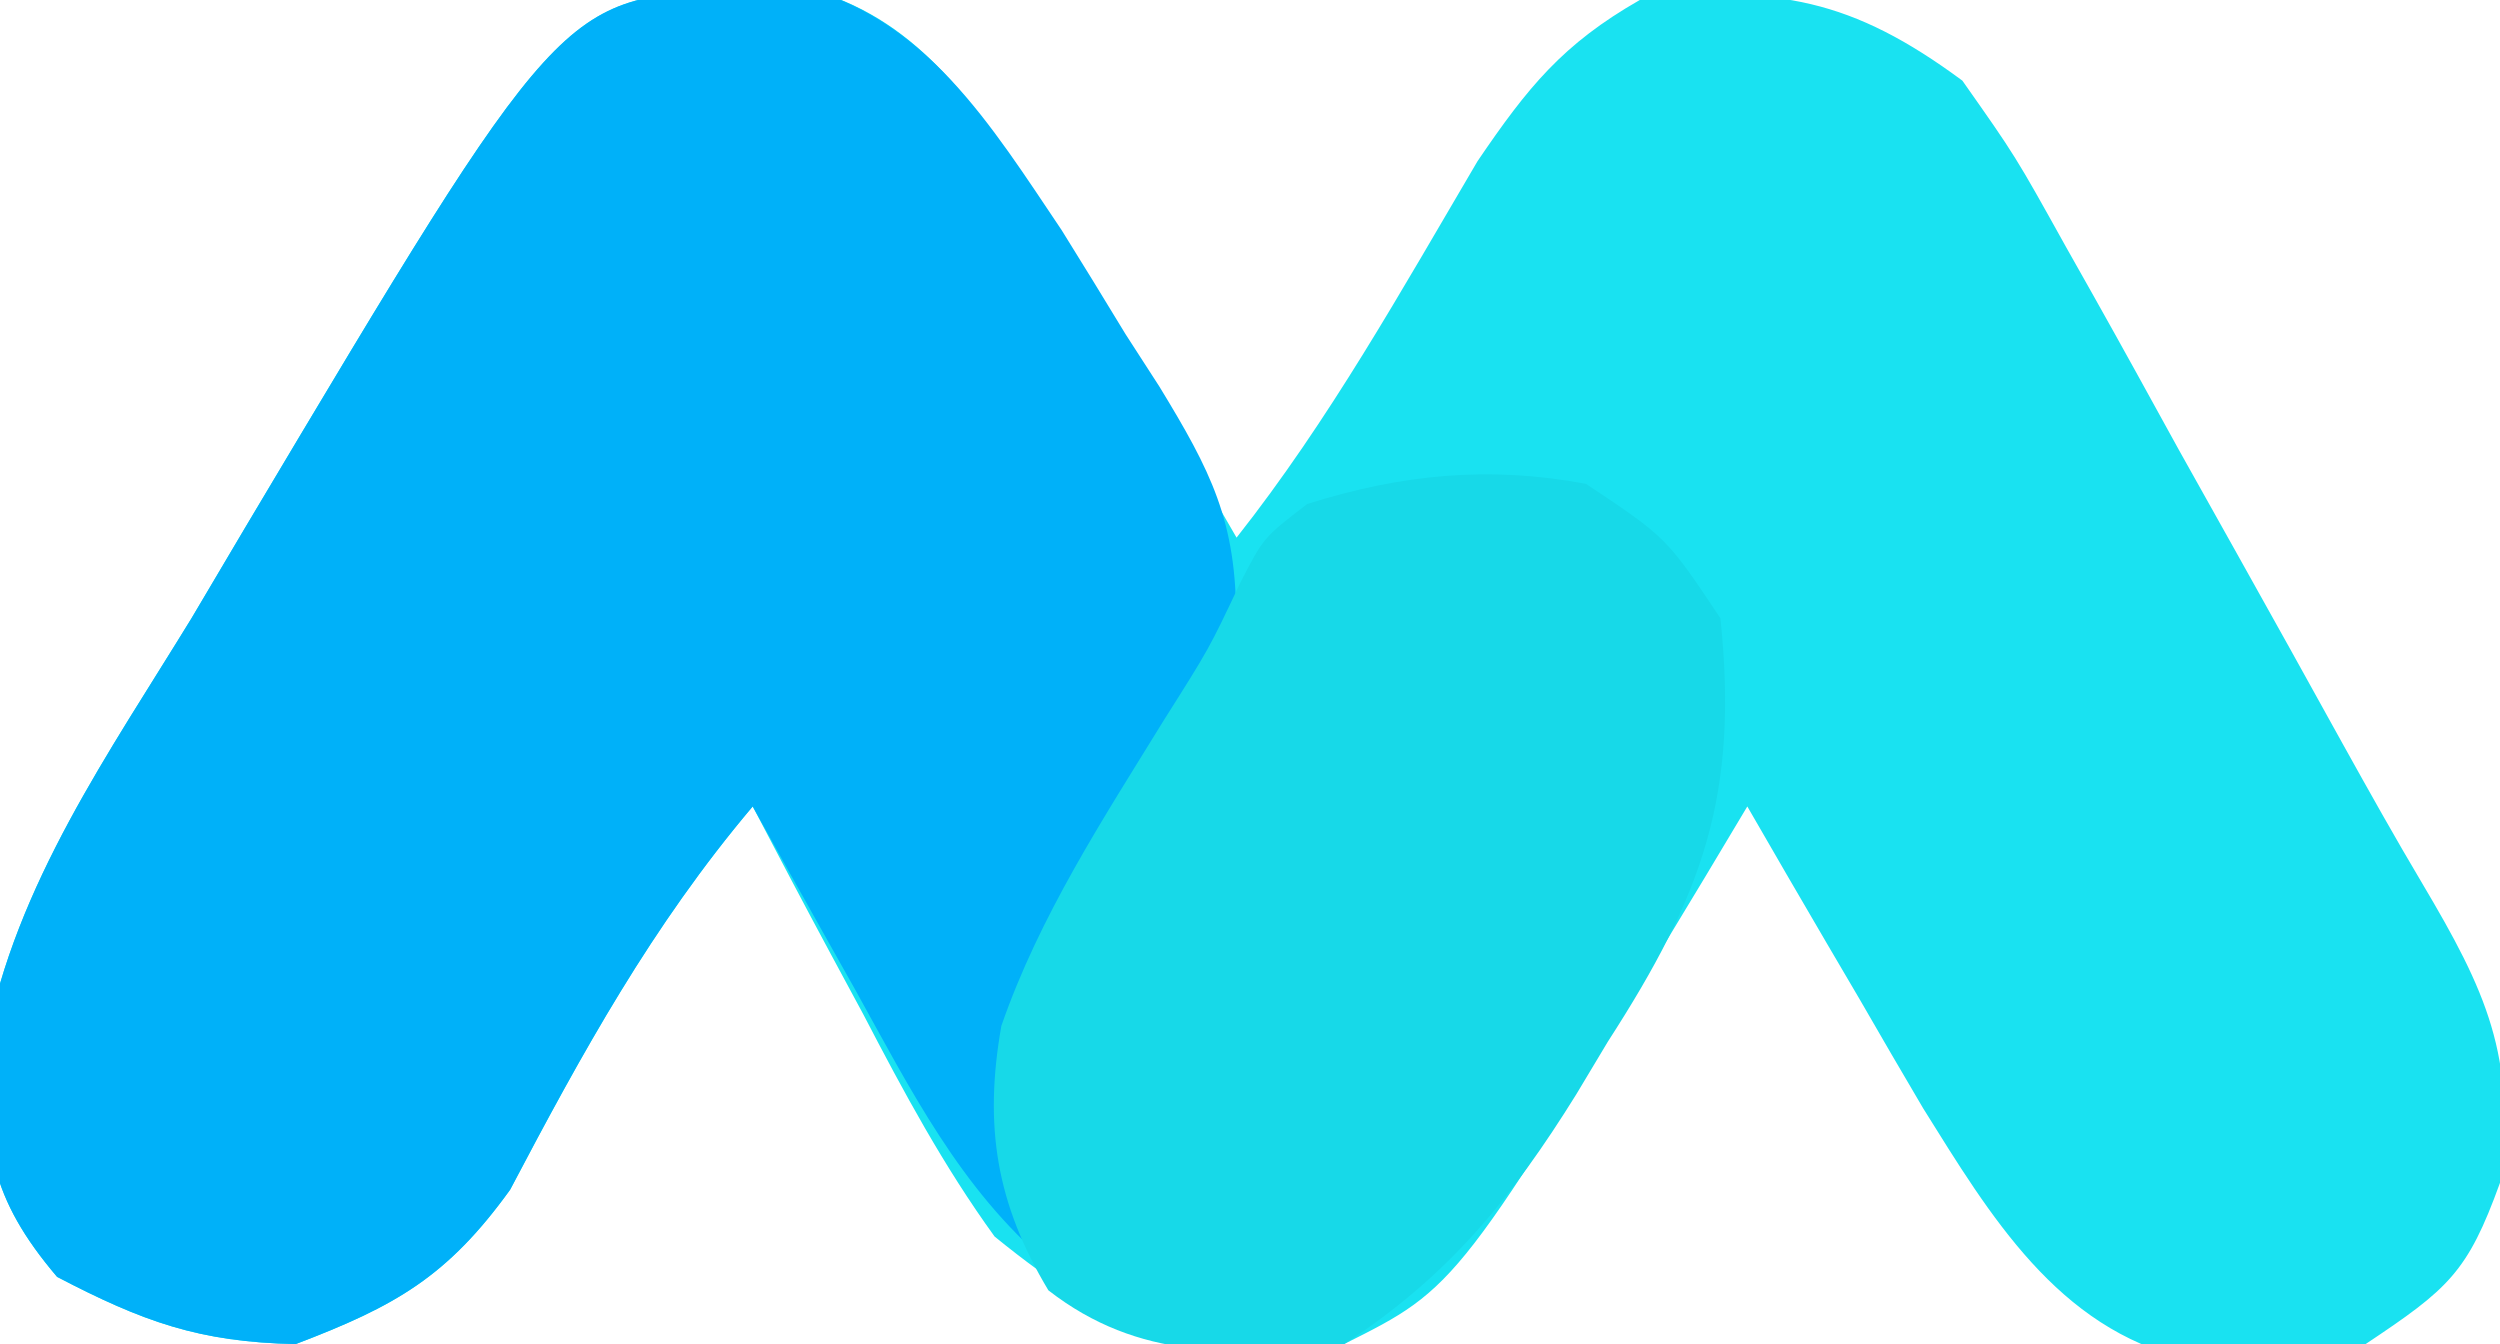
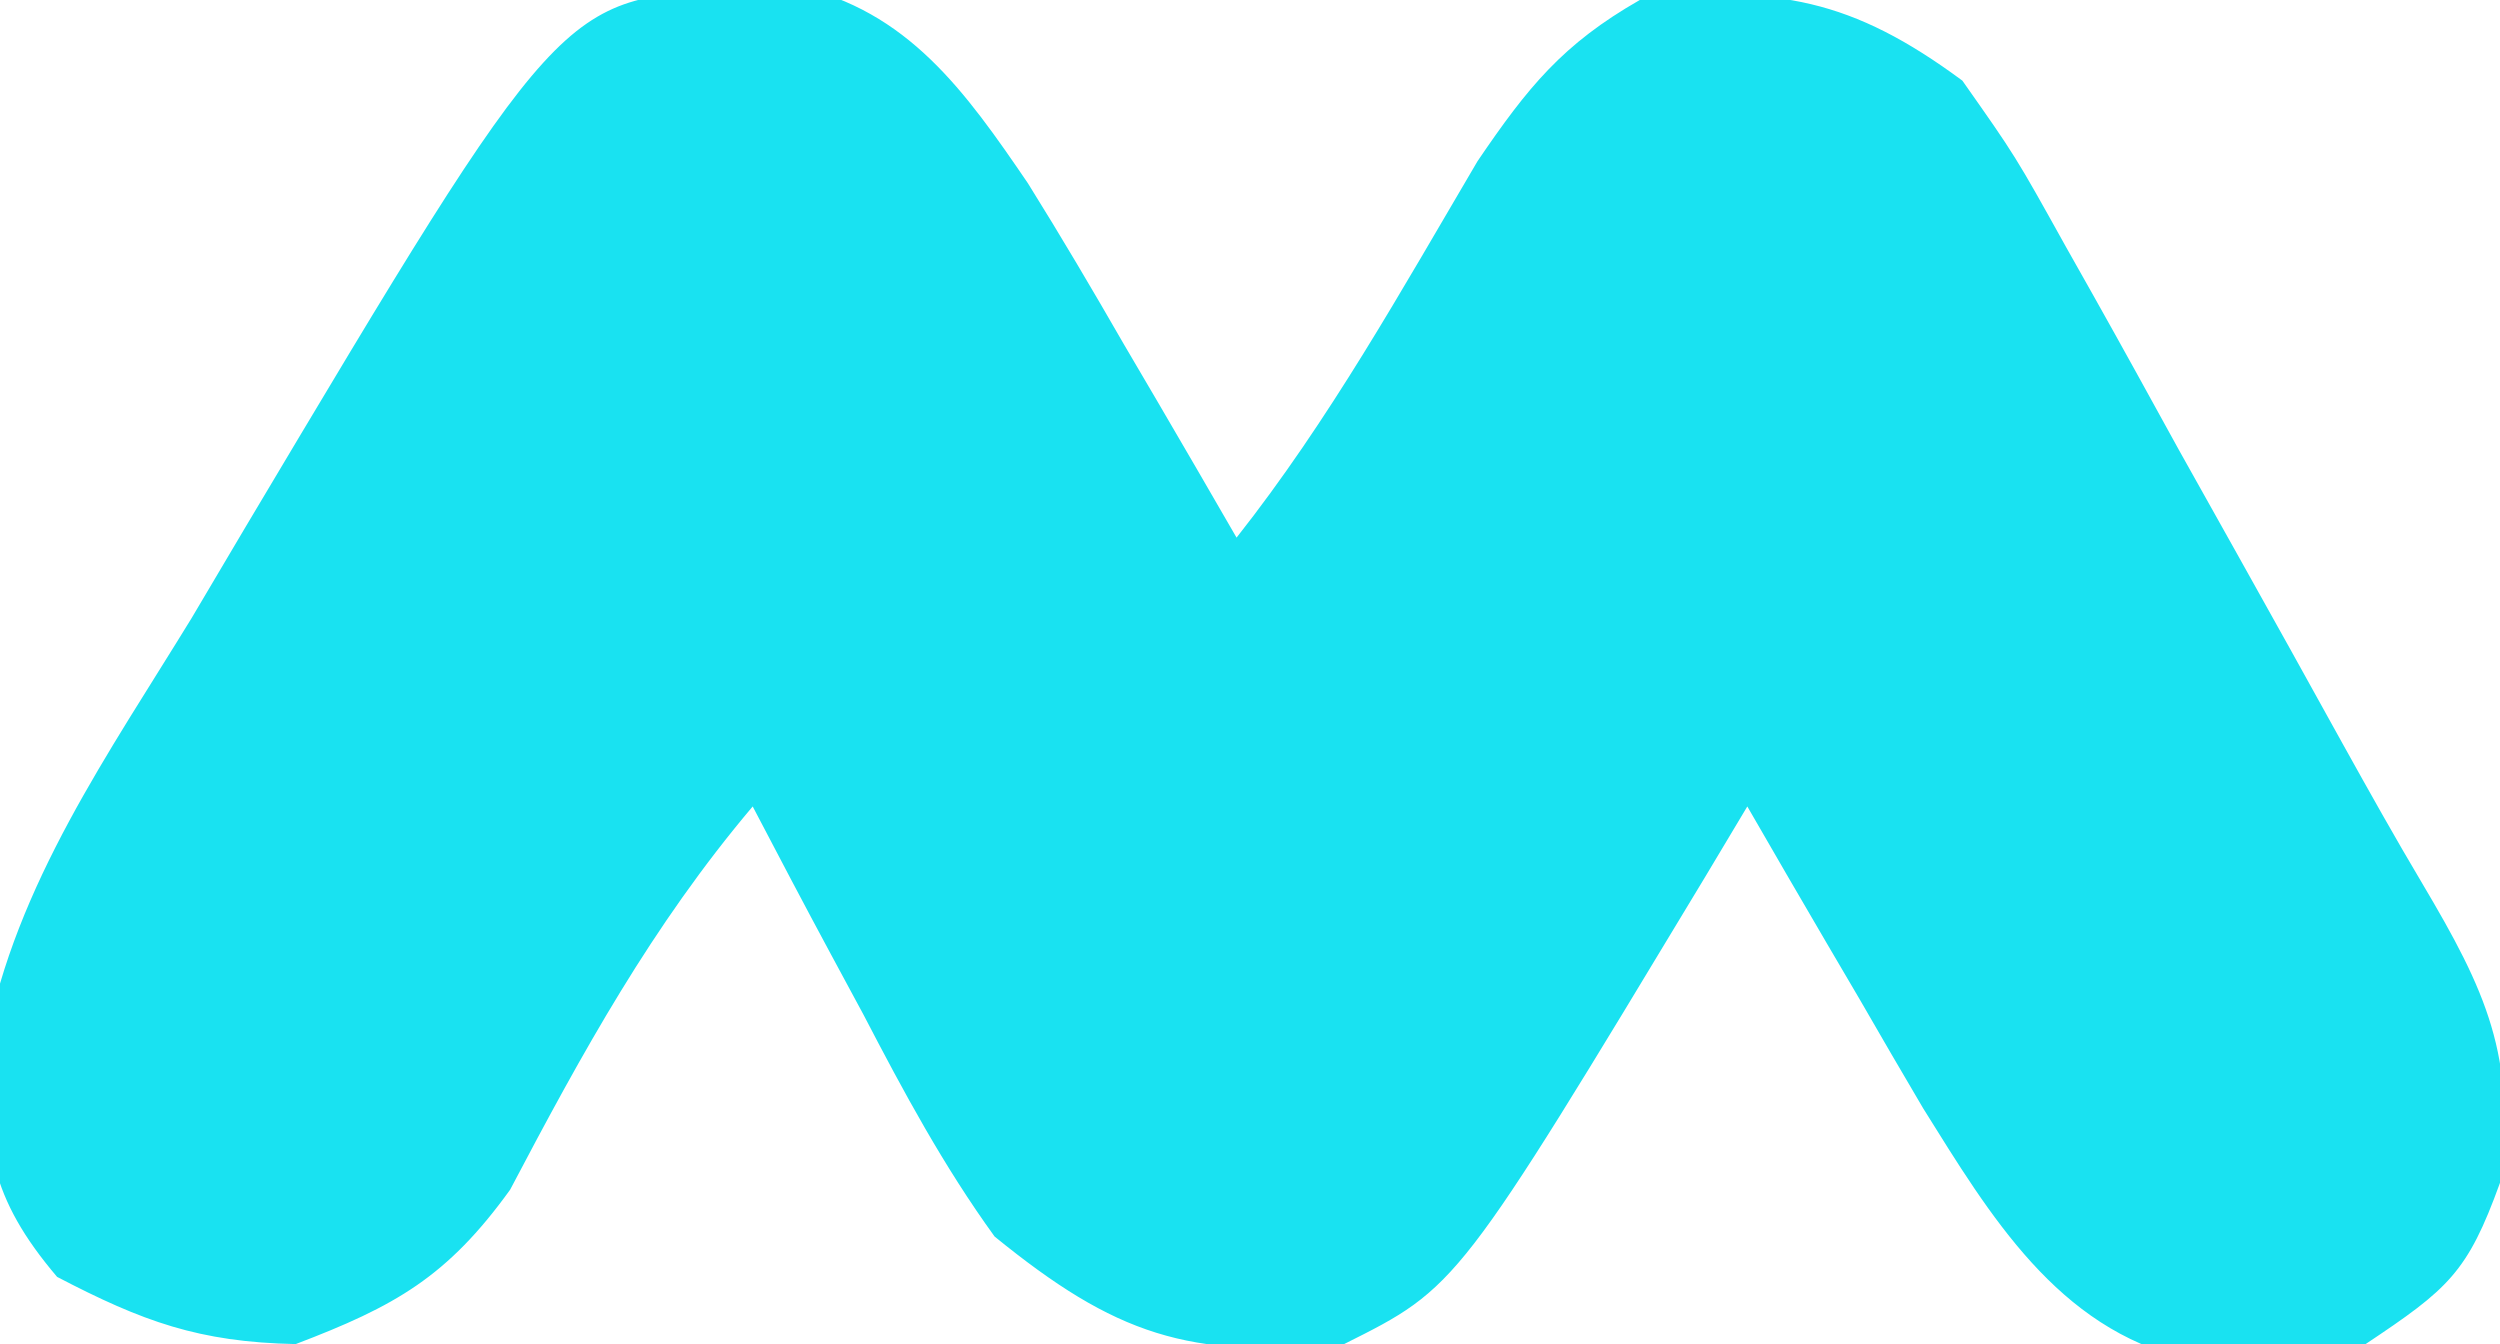
<svg xmlns="http://www.w3.org/2000/svg" version="1.1" viewBox="0 0 93 50">
  <path d="M0 0 C0.759 -0.049 1.519 -0.098 2.301 -0.148 C6.463 0.764 8.595 3.772 10.926 7.192 C12.16 9.169 13.338 11.168 14.5 13.188 C15.11 14.227 15.11 14.227 15.732 15.287 C16.724 16.979 17.707 18.676 18.688 20.375 C22.142 15.996 24.826 11.168 27.652 6.371 C29.526 3.613 30.822 2.013 33.688 0.375 C38.777 -0.18 41.594 0.347 45.688 3.375 C47.66 6.175 47.66 6.175 49.535 9.547 C49.874 10.148 50.212 10.748 50.561 11.367 C51.636 13.28 52.693 15.202 53.75 17.125 C54.463 18.402 55.177 19.678 55.893 20.953 C57.217 23.317 58.533 25.686 59.844 28.058 C60.809 29.795 61.779 31.529 62.795 33.237 C65.164 37.233 66.312 39.688 65.688 44.375 C64.48 47.718 63.767 48.322 60.688 50.375 C58.602 50.746 58.602 50.746 56.312 50.812 C55.562 50.852 54.812 50.892 54.039 50.934 C49.219 49.789 46.727 45.604 44.23 41.605 C43.438 40.262 42.653 38.915 41.875 37.562 C41.468 36.87 41.062 36.177 40.643 35.463 C39.651 33.771 38.668 32.074 37.688 30.375 C37.168 31.244 36.649 32.113 36.113 33.008 C26.914 48.262 26.914 48.262 22.688 50.375 C16.896 50.932 14.18 50.027 9.688 46.375 C7.793 43.758 6.3 40.988 4.812 38.125 C4.41 37.38 4.008 36.635 3.594 35.867 C2.612 34.044 1.648 32.21 0.688 30.375 C-3.057 34.807 -5.644 39.517 -8.336 44.633 C-10.673 47.875 -12.607 48.964 -16.312 50.375 C-19.91 50.302 -22.004 49.536 -25.188 47.875 C-27.706 44.912 -27.926 42.939 -27.83 39.104 C-26.725 33.273 -23.247 28.372 -20.188 23.375 C-19.522 22.251 -18.857 21.127 -18.172 19.969 C-6.442 0.282 -6.442 0.282 0 0 Z " fill="#19E2F1" transform="translate(27.312,-0.375)" />
-   <path d="M0 0 C0.759 -0.049 1.519 -0.098 2.301 -0.148 C7.066 0.897 9.582 5.078 12.18 8.934 C12.982 10.222 13.776 11.515 14.562 12.812 C14.978 13.455 15.393 14.098 15.82 14.76 C17.732 17.899 18.691 19.746 18.672 23.484 C17.548 26.785 16.006 29.296 14.062 32.188 C11.572 36.251 10.167 38.833 10.75 43.625 C11.059 44.862 11.369 46.1 11.688 47.375 C8.399 44.585 6.56 40.902 4.5 37.188 C4.132 36.533 3.764 35.879 3.385 35.205 C2.481 33.598 1.584 31.987 0.688 30.375 C-3.057 34.807 -5.644 39.517 -8.336 44.633 C-10.673 47.875 -12.607 48.964 -16.312 50.375 C-19.91 50.302 -22.004 49.536 -25.188 47.875 C-27.706 44.912 -27.926 42.939 -27.83 39.104 C-26.725 33.273 -23.247 28.372 -20.188 23.375 C-19.522 22.251 -18.857 21.127 -18.172 19.969 C-6.442 0.282 -6.442 0.282 0 0 Z " fill="#00B1F9" transform="translate(27.312,-0.375)" />
-   <path d="M0 0 C3 2 3 2 5 5 C5.687 11.579 4.347 15.272 0.812 20.75 C0.425 21.396 0.038 22.042 -0.361 22.707 C-2.76 26.568 -5.122 29.485 -9 32 C-13.109 32.433 -16.641 32.612 -20 30 C-21.938 26.77 -22.407 23.892 -21.75 20.164 C-20.328 16.062 -17.957 12.453 -15.691 8.77 C-14.017 6.124 -14.017 6.124 -12.879 3.715 C-12 2 -12 2 -10.375 0.75 C-6.865 -0.359 -3.602 -0.678 0 0 Z " fill="#17D9E8" transform="translate(59,18)" />
</svg>